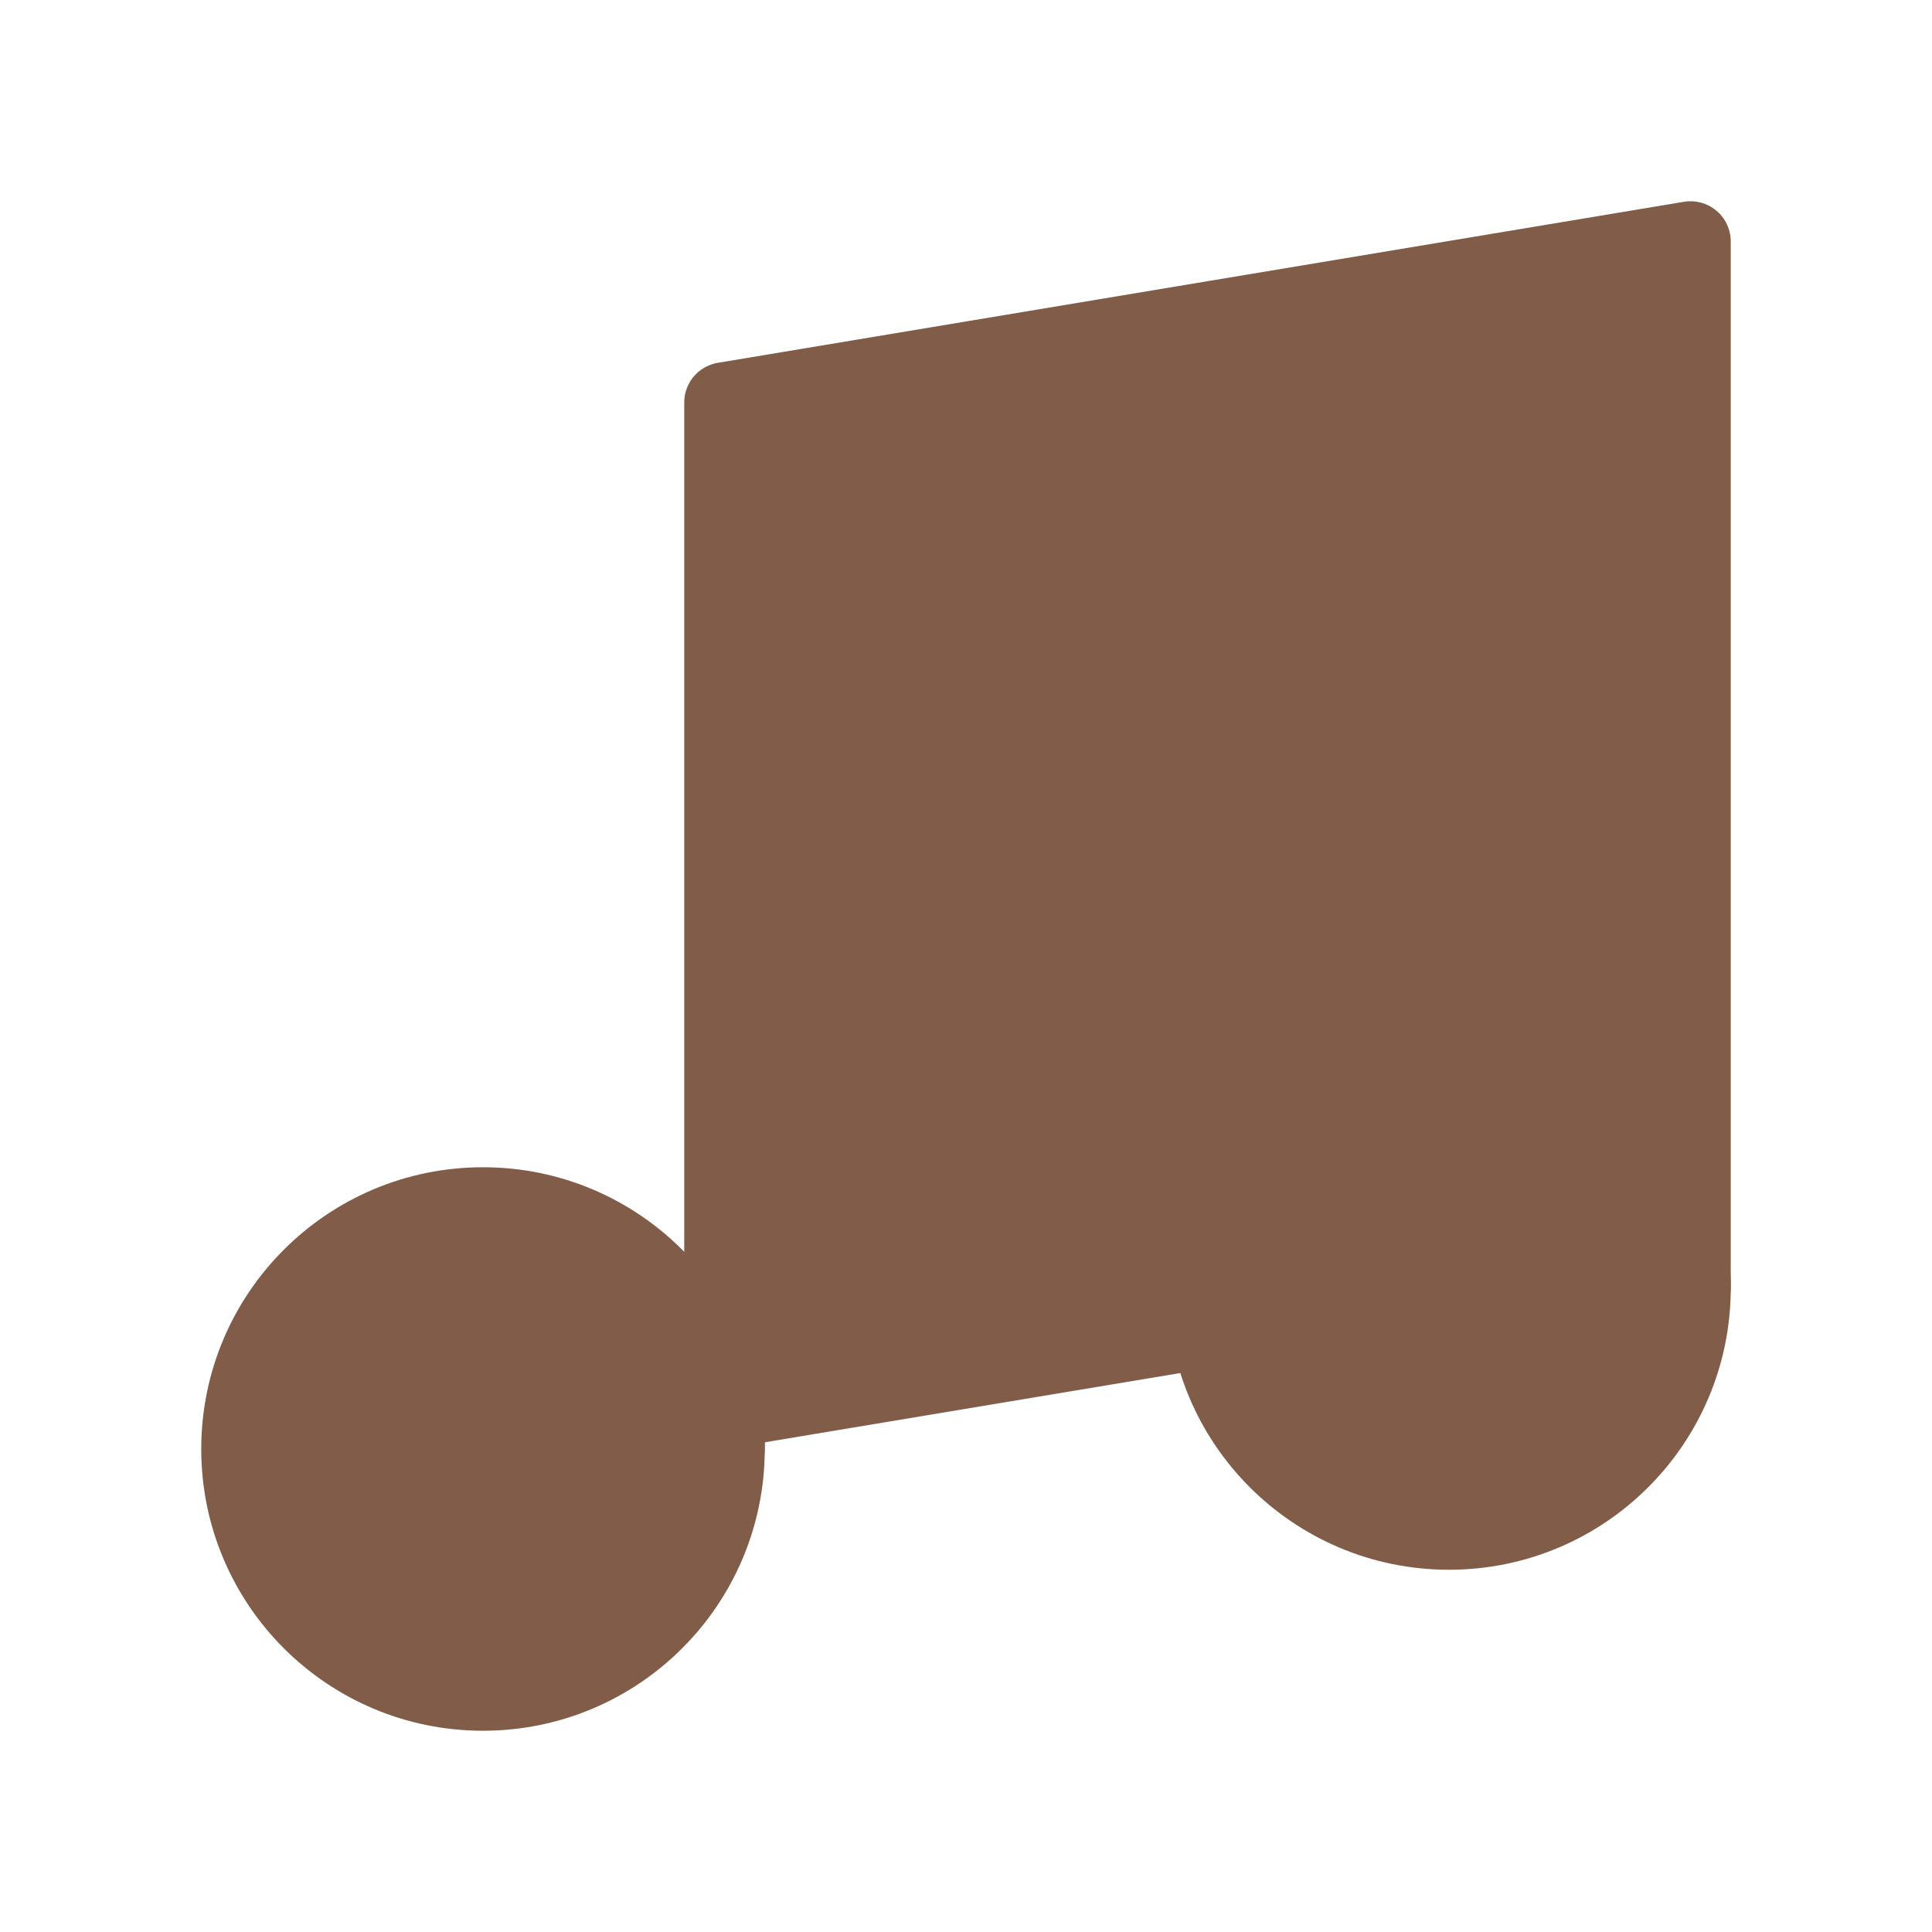
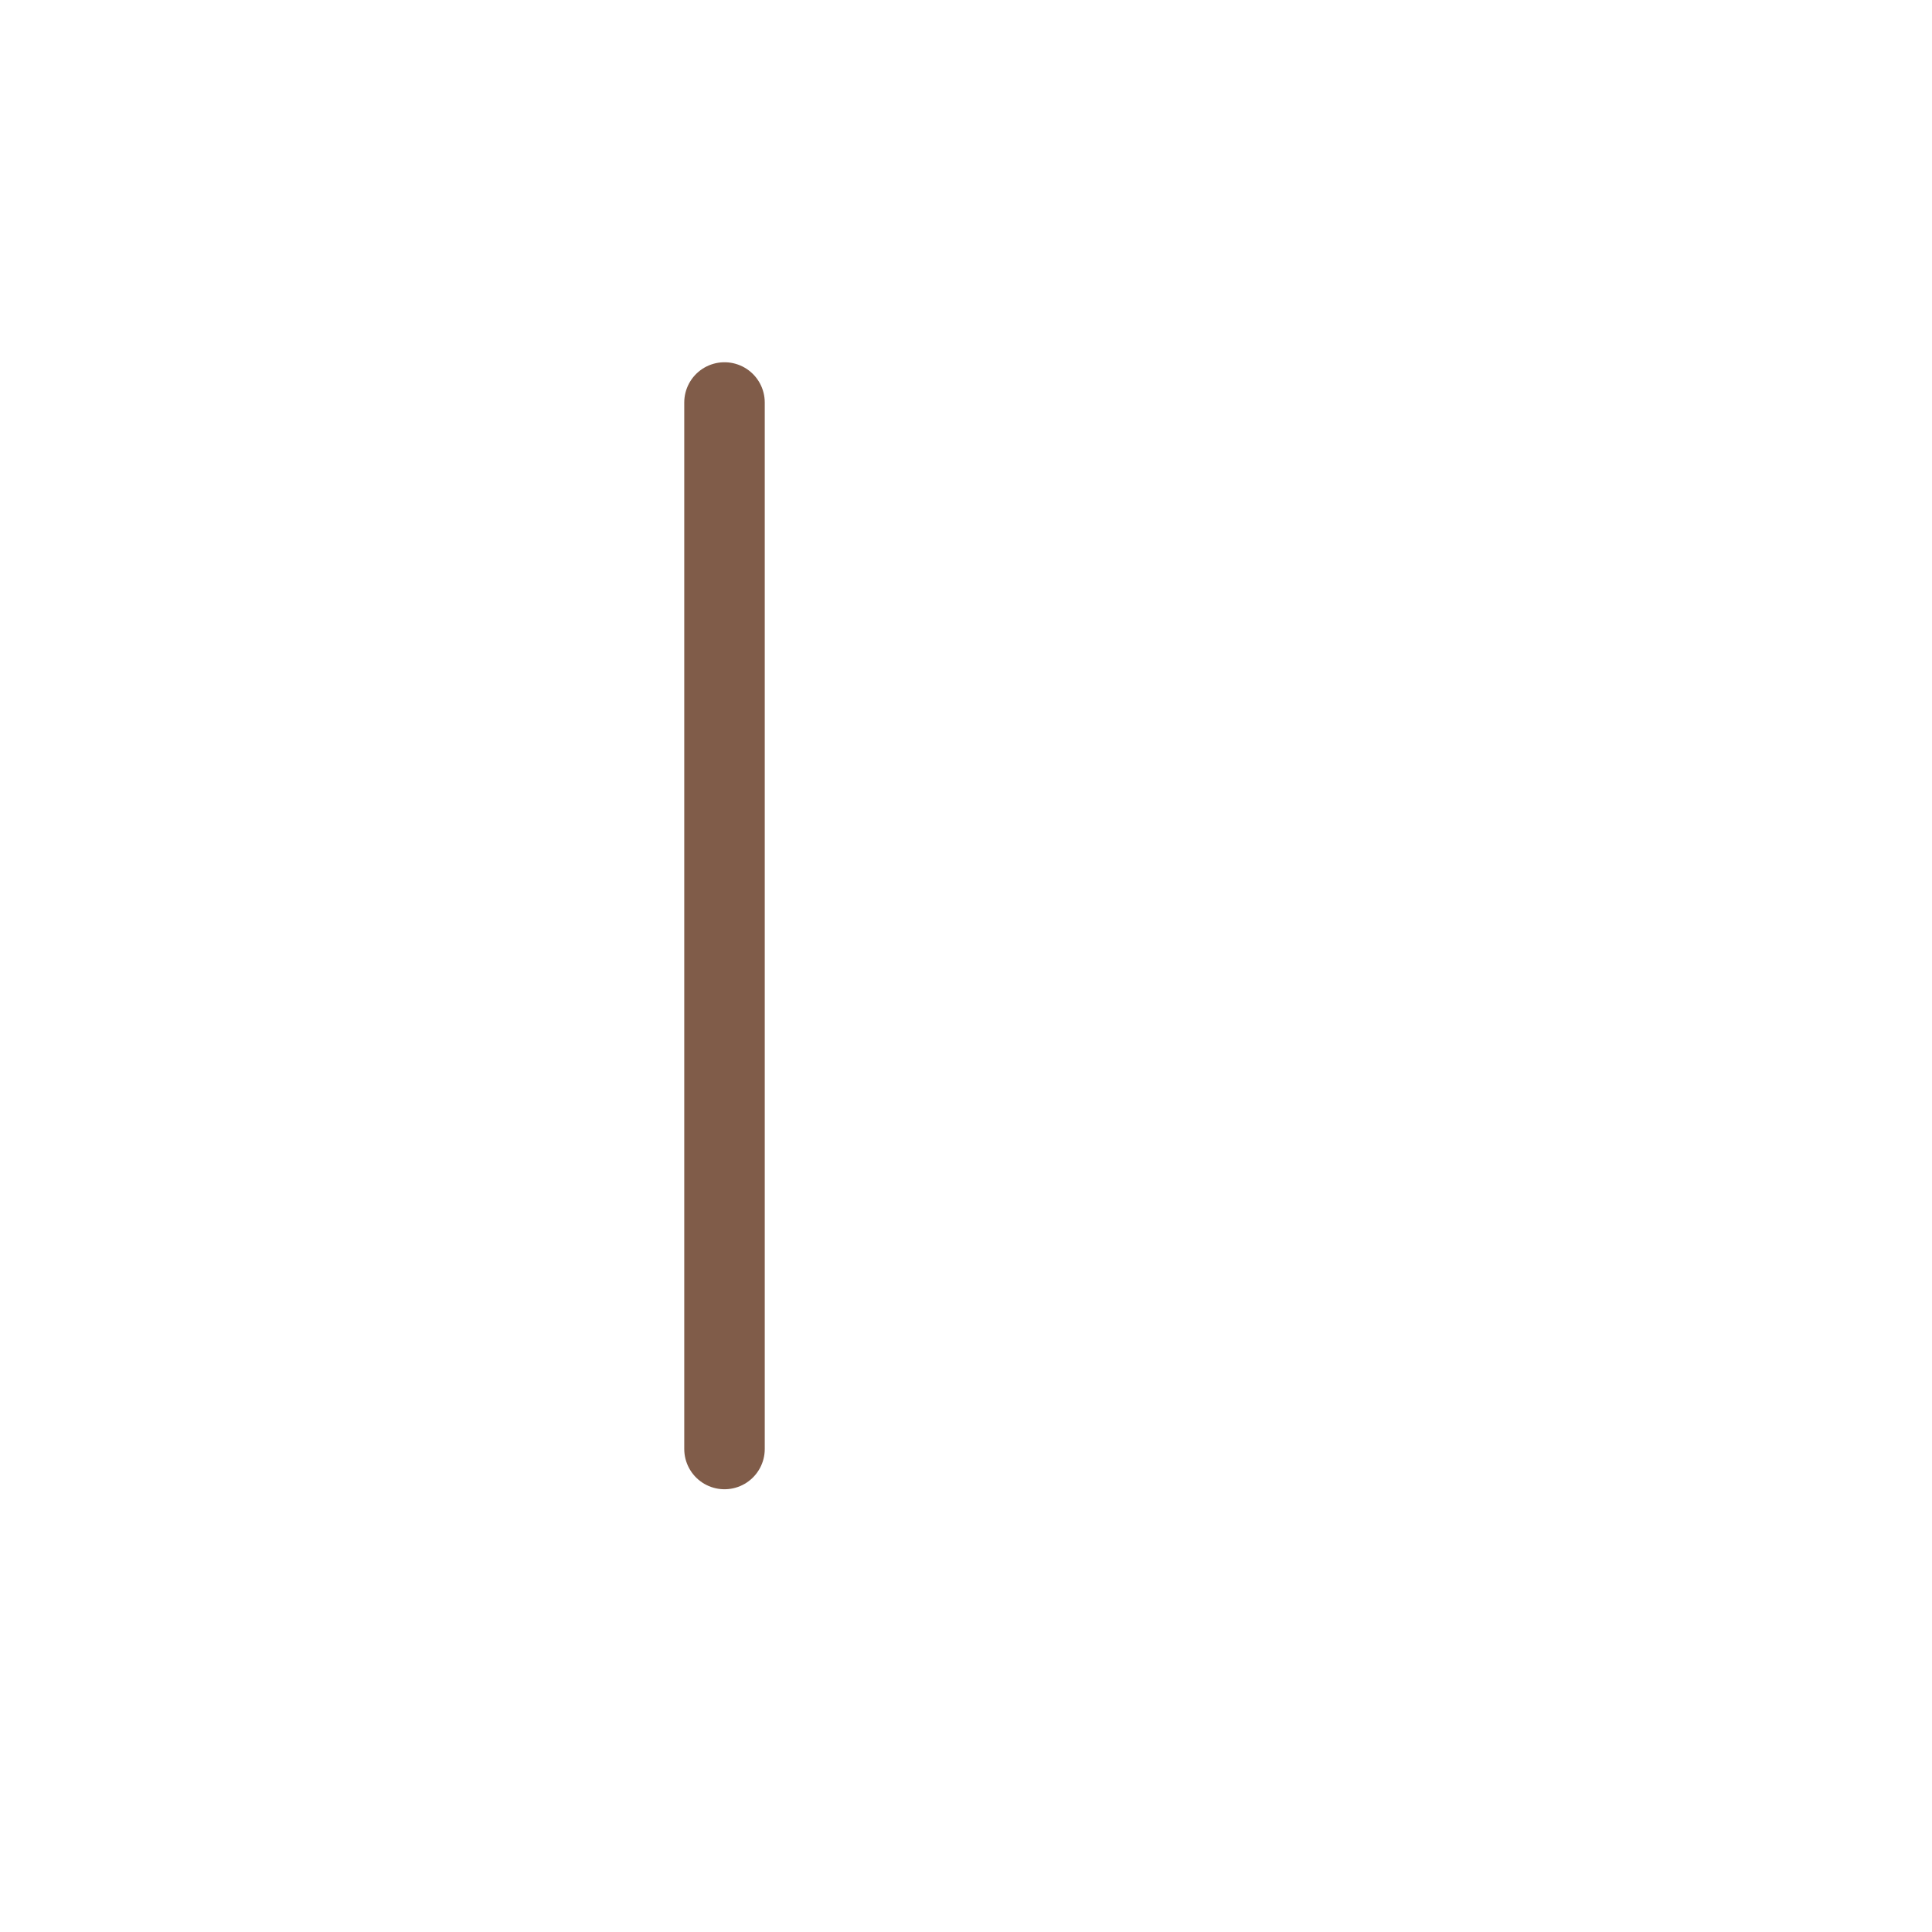
<svg xmlns="http://www.w3.org/2000/svg" width="24" height="24" viewBox="0 0 24 24" fill="#805c49" stroke="#805c49" stroke-width="1" stroke-linecap="round" stroke-linejoin="round" class="lucide lucide-music">
-   <path d="M9 18V5l12-2v13" />
-   <circle cx="6" cy="18" r="3" />
-   <circle cx="18" cy="16" r="3" />
+   <path d="M9 18V5v13" />
</svg>